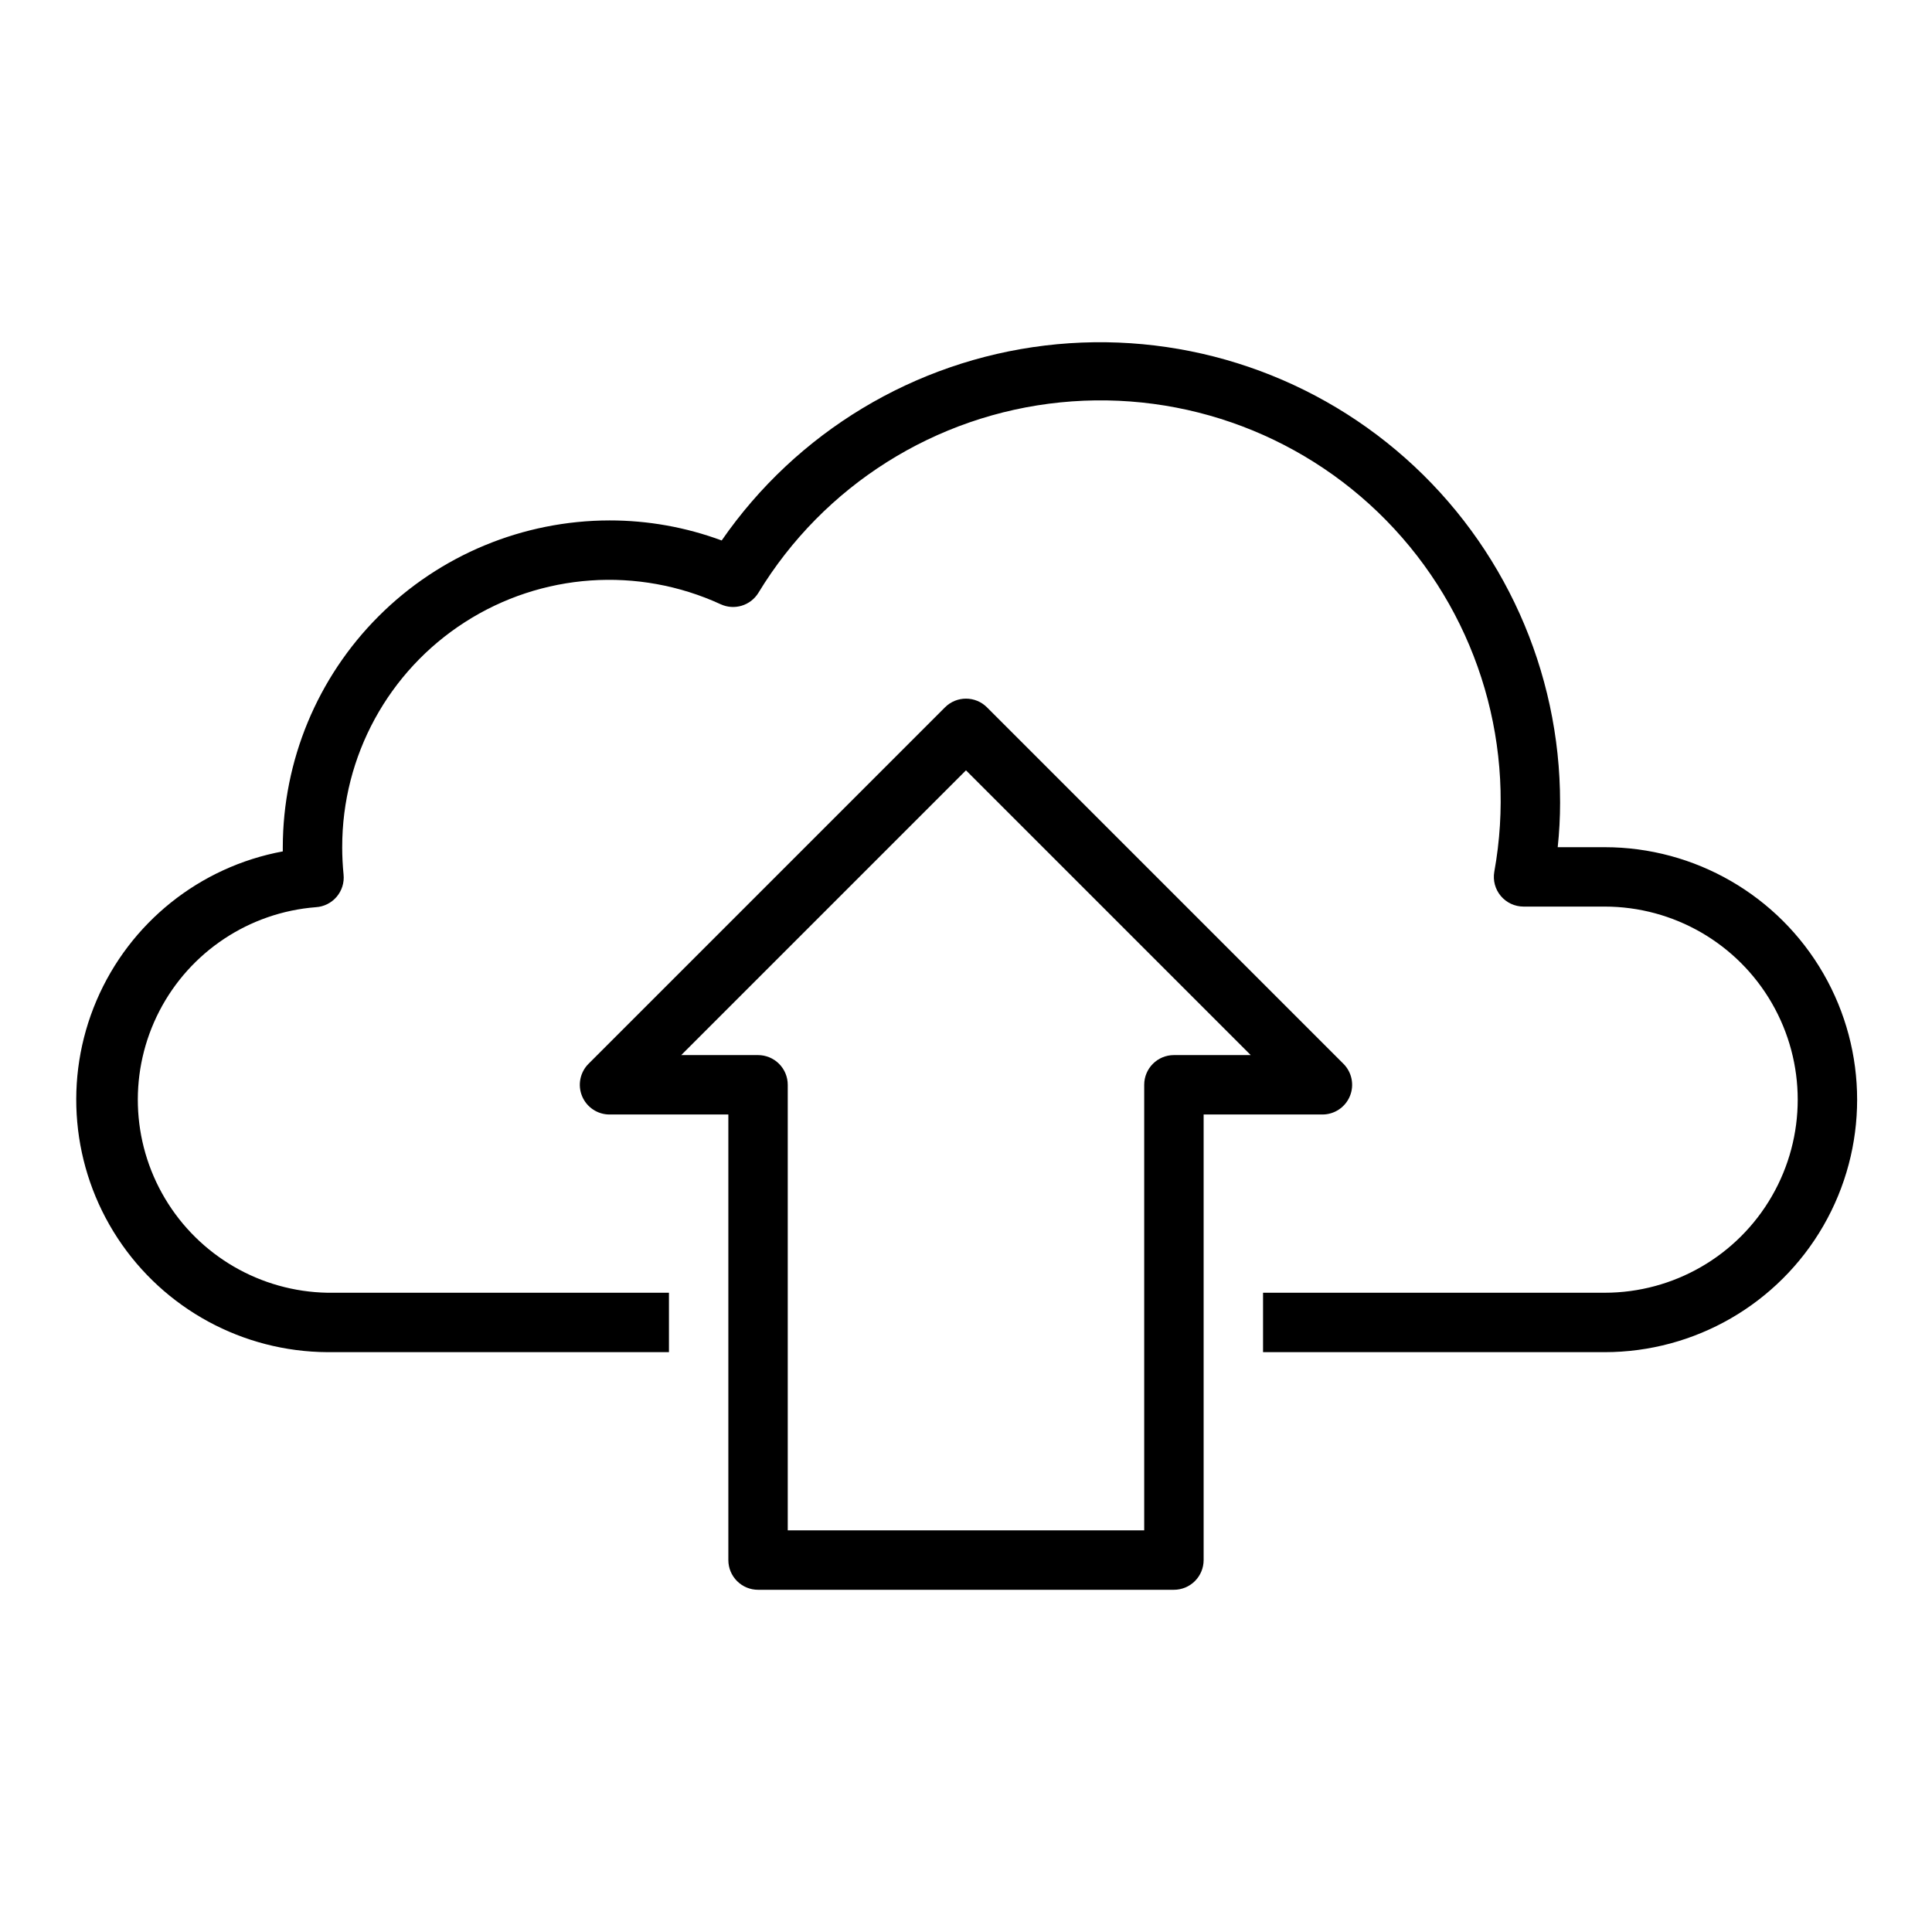
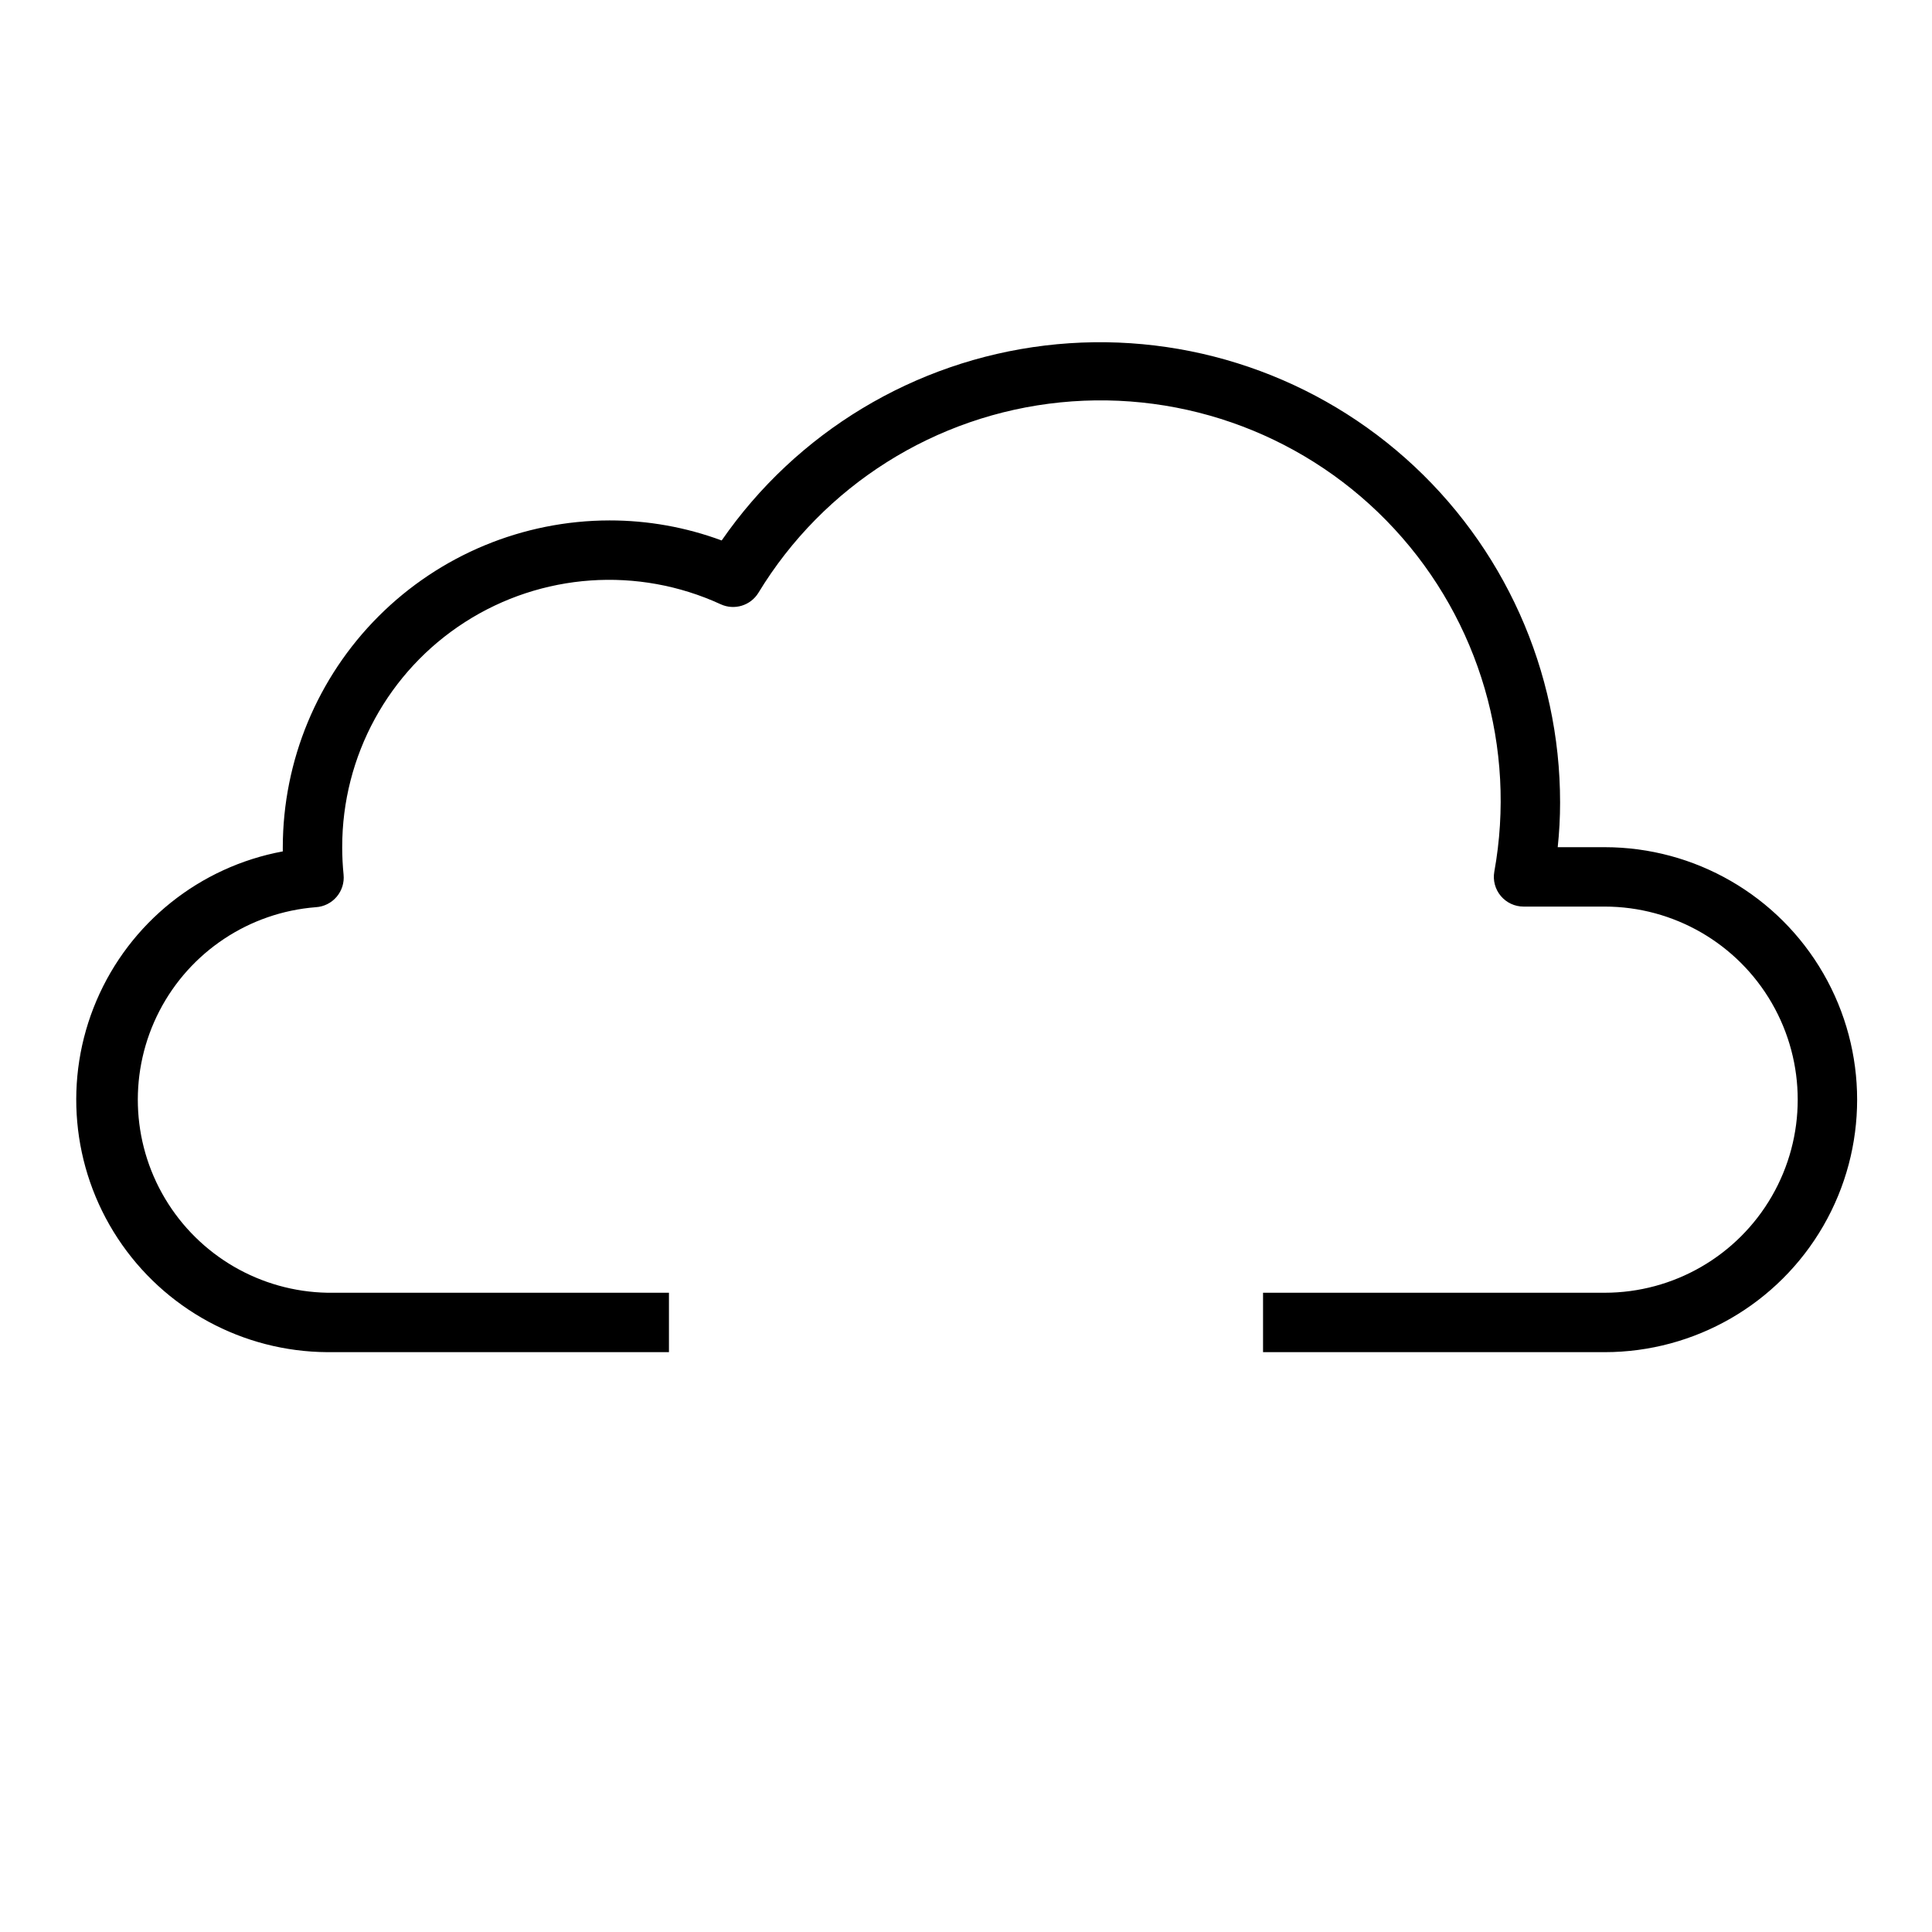
<svg xmlns="http://www.w3.org/2000/svg" fill="#000000" width="800px" height="800px" version="1.1" viewBox="144 144 512 512">
  <g>
    <path d="m569.25 368.51h-12.438c0.418-3.922 0.629-7.863 0.629-11.809 0.023-34.891-14.902-68.117-40.996-91.277-26.094-23.156-60.859-34.027-95.5-29.859-34.641 4.168-65.836 22.977-85.691 51.664-9.512-3.519-19.574-5.32-29.715-5.312-22.957 0.027-44.969 9.16-61.199 25.391-16.234 16.234-25.367 38.246-25.395 61.203v1.117c-22.035 4.078-40.566 18.914-49.367 39.527-8.797 20.609-6.691 44.254 5.606 62.988 12.301 18.734 33.16 30.066 55.57 30.191h90.527v-15.746h-90.527c-17.691-0.324-33.957-9.766-43.016-24.965-9.059-15.195-9.621-33.996-1.488-49.711 8.129-15.711 23.805-26.109 41.441-27.496 2.141-0.125 4.137-1.125 5.527-2.758 1.391-1.633 2.051-3.766 1.832-5.898-0.234-2.363-0.363-4.793-0.363-7.25h0.004c-0.039-24.133 12.227-46.617 32.535-59.648s45.855-14.812 67.777-4.723c3.613 1.656 7.898 0.355 9.98-3.031 17.281-28.457 46.922-47.148 80.051-50.477 33.125-3.328 65.895 9.09 88.492 33.543 22.598 24.449 32.402 58.09 26.48 90.852-0.402 2.289 0.23 4.641 1.727 6.418 1.496 1.781 3.703 2.809 6.027 2.809h21.488c18.281 0 35.172 9.754 44.312 25.586 9.141 15.832 9.141 35.336 0 51.168-9.141 15.832-26.031 25.582-44.312 25.582h-90.527v15.742l90.527 0.004c23.906 0 45.996-12.754 57.949-33.457 11.953-20.703 11.953-46.211 0-66.914-11.953-20.699-34.043-33.453-57.949-33.453z" />
-     <path d="m344.89 565.31h110.21c2.09 0 4.09-0.832 5.566-2.309 1.477-1.477 2.309-3.477 2.309-5.566v-118.08h31.488-0.004c3.184 0 6.055-1.918 7.273-4.859s0.543-6.328-1.707-8.578l-94.465-94.465c-3.074-3.074-8.055-3.074-11.129 0l-94.465 94.465c-2.25 2.25-2.926 5.637-1.707 8.578s4.09 4.859 7.273 4.859h31.488v118.08c0 2.09 0.828 4.09 2.305 5.566 1.477 1.477 3.477 2.309 5.566 2.309zm-20.355-141.7 75.461-75.461 75.461 75.461h-20.359c-4.348 0-7.871 3.527-7.871 7.875v118.08h-94.465v-118.08c0-2.09-0.828-4.09-2.305-5.566-1.477-1.477-3.481-2.309-5.566-2.309z" />
  </g>
</svg>